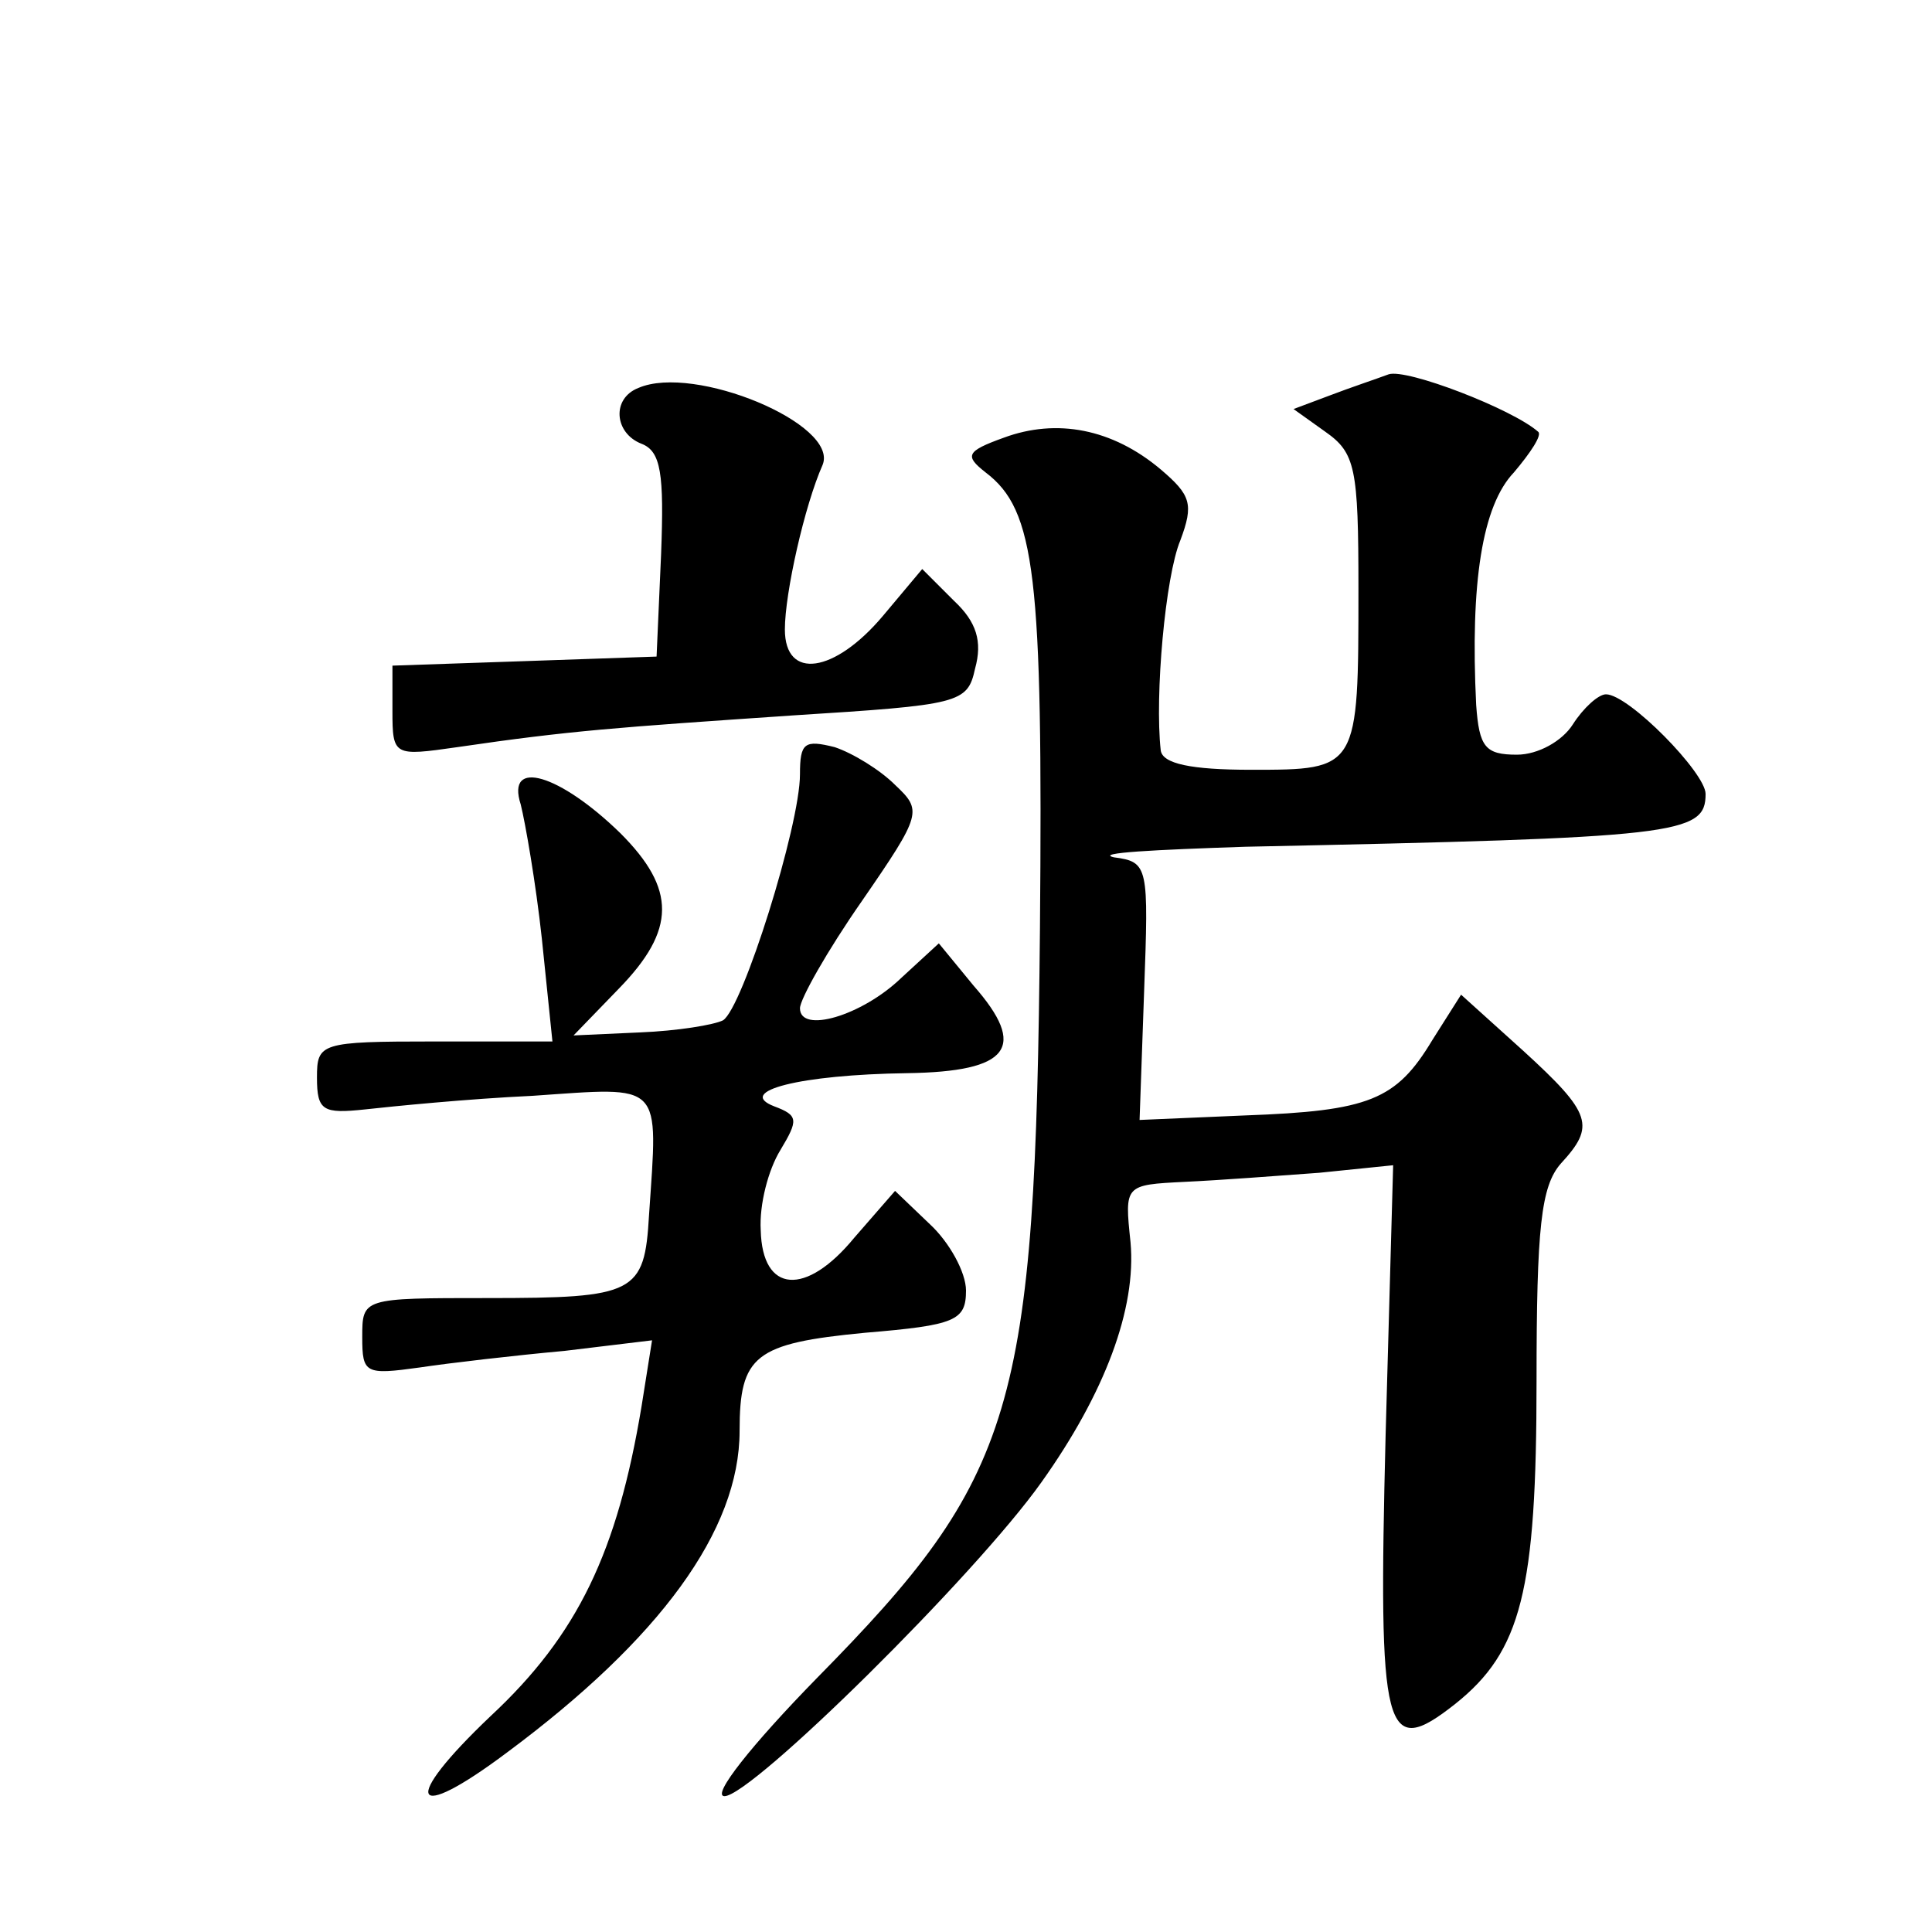
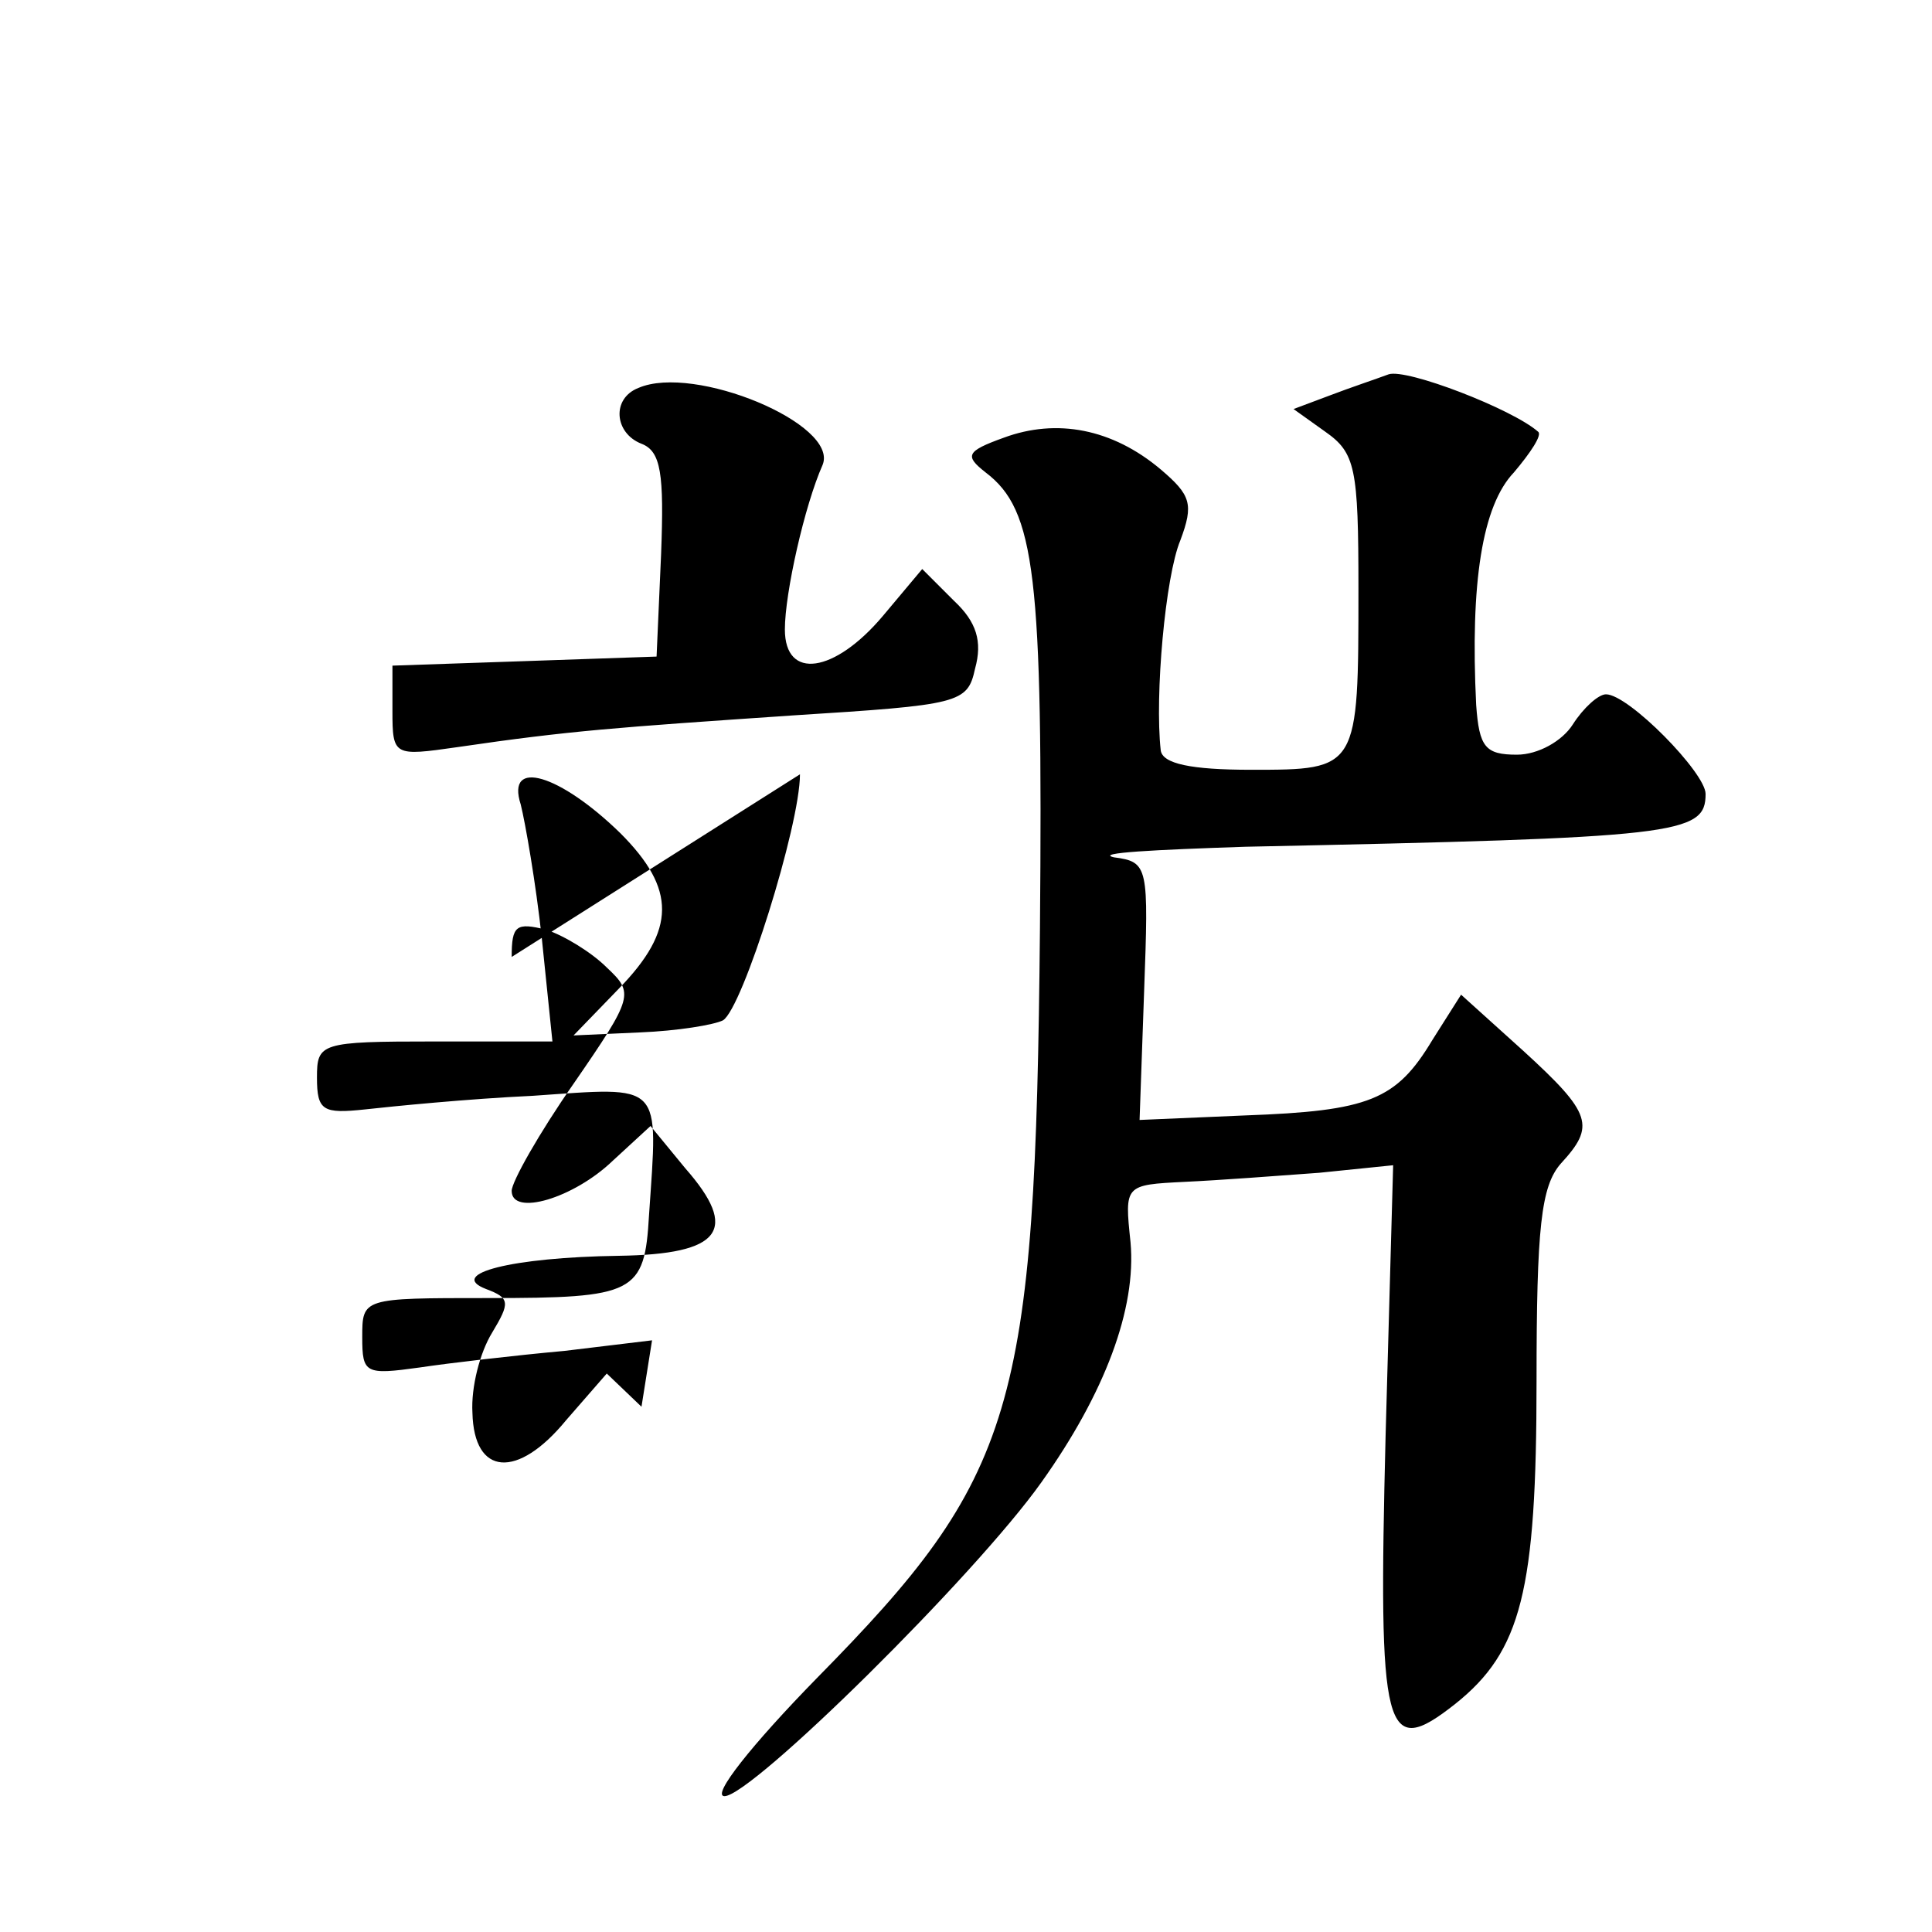
<svg xmlns="http://www.w3.org/2000/svg" version="1.0" width="128pt" height="128pt" viewBox="0 0 128 128" preserveAspectRatio="xMidYMid meet">
  <g transform="translate(0,128) scale(0.1,-0.1)" fill="#0" stroke="none">
-     <path d="M920 1032 c-8 -3 -26 -9 -39 -14 l-24 -9 21 -15 c20 -14 22 -24 22 -104 0 -120 0 -120 -71 -120 -40 0 -59 4 -60 13 -4 36 3 115 13 139 9 24 7 30 -13 47 -32 27 -69 34 -104 21 -25 -9 -26 -12 -12 -23 33 -25 38 -68 36 -302 -3 -320 -16 -363 -148 -497 -43 -44 -70 -78 -61 -78 18 0 166 146 210 208 42 59 63 115 59 159 -4 38 -4 38 36 40 22 1 62 4 89 6 l49 5 -5 -179 c-5 -199 -1 -215 46 -178 44 35 54 75 54 214 0 102 3 129 16 144 23 25 21 33 -25 75 l-41 37 -19 -30 c-24 -40 -42 -47 -124 -50 l-70 -3 3 85 c3 83 3 86 -20 89 -13 3 27 5 87 7 287 6 305 8 305 35 0 14 -51 66 -66 66 -5 0 -15 -9 -22 -20 -7 -11 -23 -20 -37 -20 -21 0 -25 5 -27 33 -4 81 4 132 25 154 11 13 19 25 16 27 -17 15 -87 42 -99 38z M423 1023 c-18 -7 -16 -30 2 -37 13 -5 15 -20 13 -73 l-3 -68 -87 -3 -88 -3 0 -30 c0 -30 1 -30 43 -24 75 11 105 13 222 21 111 7 116 8 121 31 5 18 1 31 -14 45 l-21 21 -26 -31 c-32 -38 -65 -43 -65 -9 0 24 13 82 25 109 11 27 -85 67 -122 51z M530 767 c0 -34 -38 -155 -51 -163 -6 -3 -30 -7 -55 -8 l-44 -2 30 31 c38 39 38 66 1 103 -40 39 -76 50 -66 19 3 -12 10 -52 14 -89 l7 -68 -78 0 c-76 0 -78 -1 -78 -24 0 -22 4 -24 32 -21 18 2 68 7 111 9 87 6 83 10 77 -79 -3 -52 -9 -55 -107 -55 -83 0 -83 0 -83 -26 0 -24 2 -25 38 -20 20 3 63 8 96 11 l58 7 -7 -44 c-16 -96 -42 -151 -100 -205 -60 -57 -53 -72 11 -24 101 75 154 147 154 213 0 50 10 58 83 65 60 5 67 8 67 28 0 12 -11 32 -24 44 l-23 22 -27 -31 c-32 -39 -61 -37 -62 5 -1 17 5 40 13 53 12 20 12 23 -4 29 -26 10 17 21 88 22 68 1 80 17 44 58 l-23 28 -25 -23 c-26 -25 -67 -37 -67 -20 0 6 18 38 41 71 40 58 40 60 22 77 -10 10 -28 21 -40 25 -20 5 -23 3 -23 -18z" />
+     <path d="M920 1032 c-8 -3 -26 -9 -39 -14 l-24 -9 21 -15 c20 -14 22 -24 22 -104 0 -120 0 -120 -71 -120 -40 0 -59 4 -60 13 -4 36 3 115 13 139 9 24 7 30 -13 47 -32 27 -69 34 -104 21 -25 -9 -26 -12 -12 -23 33 -25 38 -68 36 -302 -3 -320 -16 -363 -148 -497 -43 -44 -70 -78 -61 -78 18 0 166 146 210 208 42 59 63 115 59 159 -4 38 -4 38 36 40 22 1 62 4 89 6 l49 5 -5 -179 c-5 -199 -1 -215 46 -178 44 35 54 75 54 214 0 102 3 129 16 144 23 25 21 33 -25 75 l-41 37 -19 -30 c-24 -40 -42 -47 -124 -50 l-70 -3 3 85 c3 83 3 86 -20 89 -13 3 27 5 87 7 287 6 305 8 305 35 0 14 -51 66 -66 66 -5 0 -15 -9 -22 -20 -7 -11 -23 -20 -37 -20 -21 0 -25 5 -27 33 -4 81 4 132 25 154 11 13 19 25 16 27 -17 15 -87 42 -99 38z M423 1023 c-18 -7 -16 -30 2 -37 13 -5 15 -20 13 -73 l-3 -68 -87 -3 -88 -3 0 -30 c0 -30 1 -30 43 -24 75 11 105 13 222 21 111 7 116 8 121 31 5 18 1 31 -14 45 l-21 21 -26 -31 c-32 -38 -65 -43 -65 -9 0 24 13 82 25 109 11 27 -85 67 -122 51z M530 767 c0 -34 -38 -155 -51 -163 -6 -3 -30 -7 -55 -8 l-44 -2 30 31 c38 39 38 66 1 103 -40 39 -76 50 -66 19 3 -12 10 -52 14 -89 l7 -68 -78 0 c-76 0 -78 -1 -78 -24 0 -22 4 -24 32 -21 18 2 68 7 111 9 87 6 83 10 77 -79 -3 -52 -9 -55 -107 -55 -83 0 -83 0 -83 -26 0 -24 2 -25 38 -20 20 3 63 8 96 11 l58 7 -7 -44 l-23 22 -27 -31 c-32 -39 -61 -37 -62 5 -1 17 5 40 13 53 12 20 12 23 -4 29 -26 10 17 21 88 22 68 1 80 17 44 58 l-23 28 -25 -23 c-26 -25 -67 -37 -67 -20 0 6 18 38 41 71 40 58 40 60 22 77 -10 10 -28 21 -40 25 -20 5 -23 3 -23 -18z" />
  </g>
</svg>